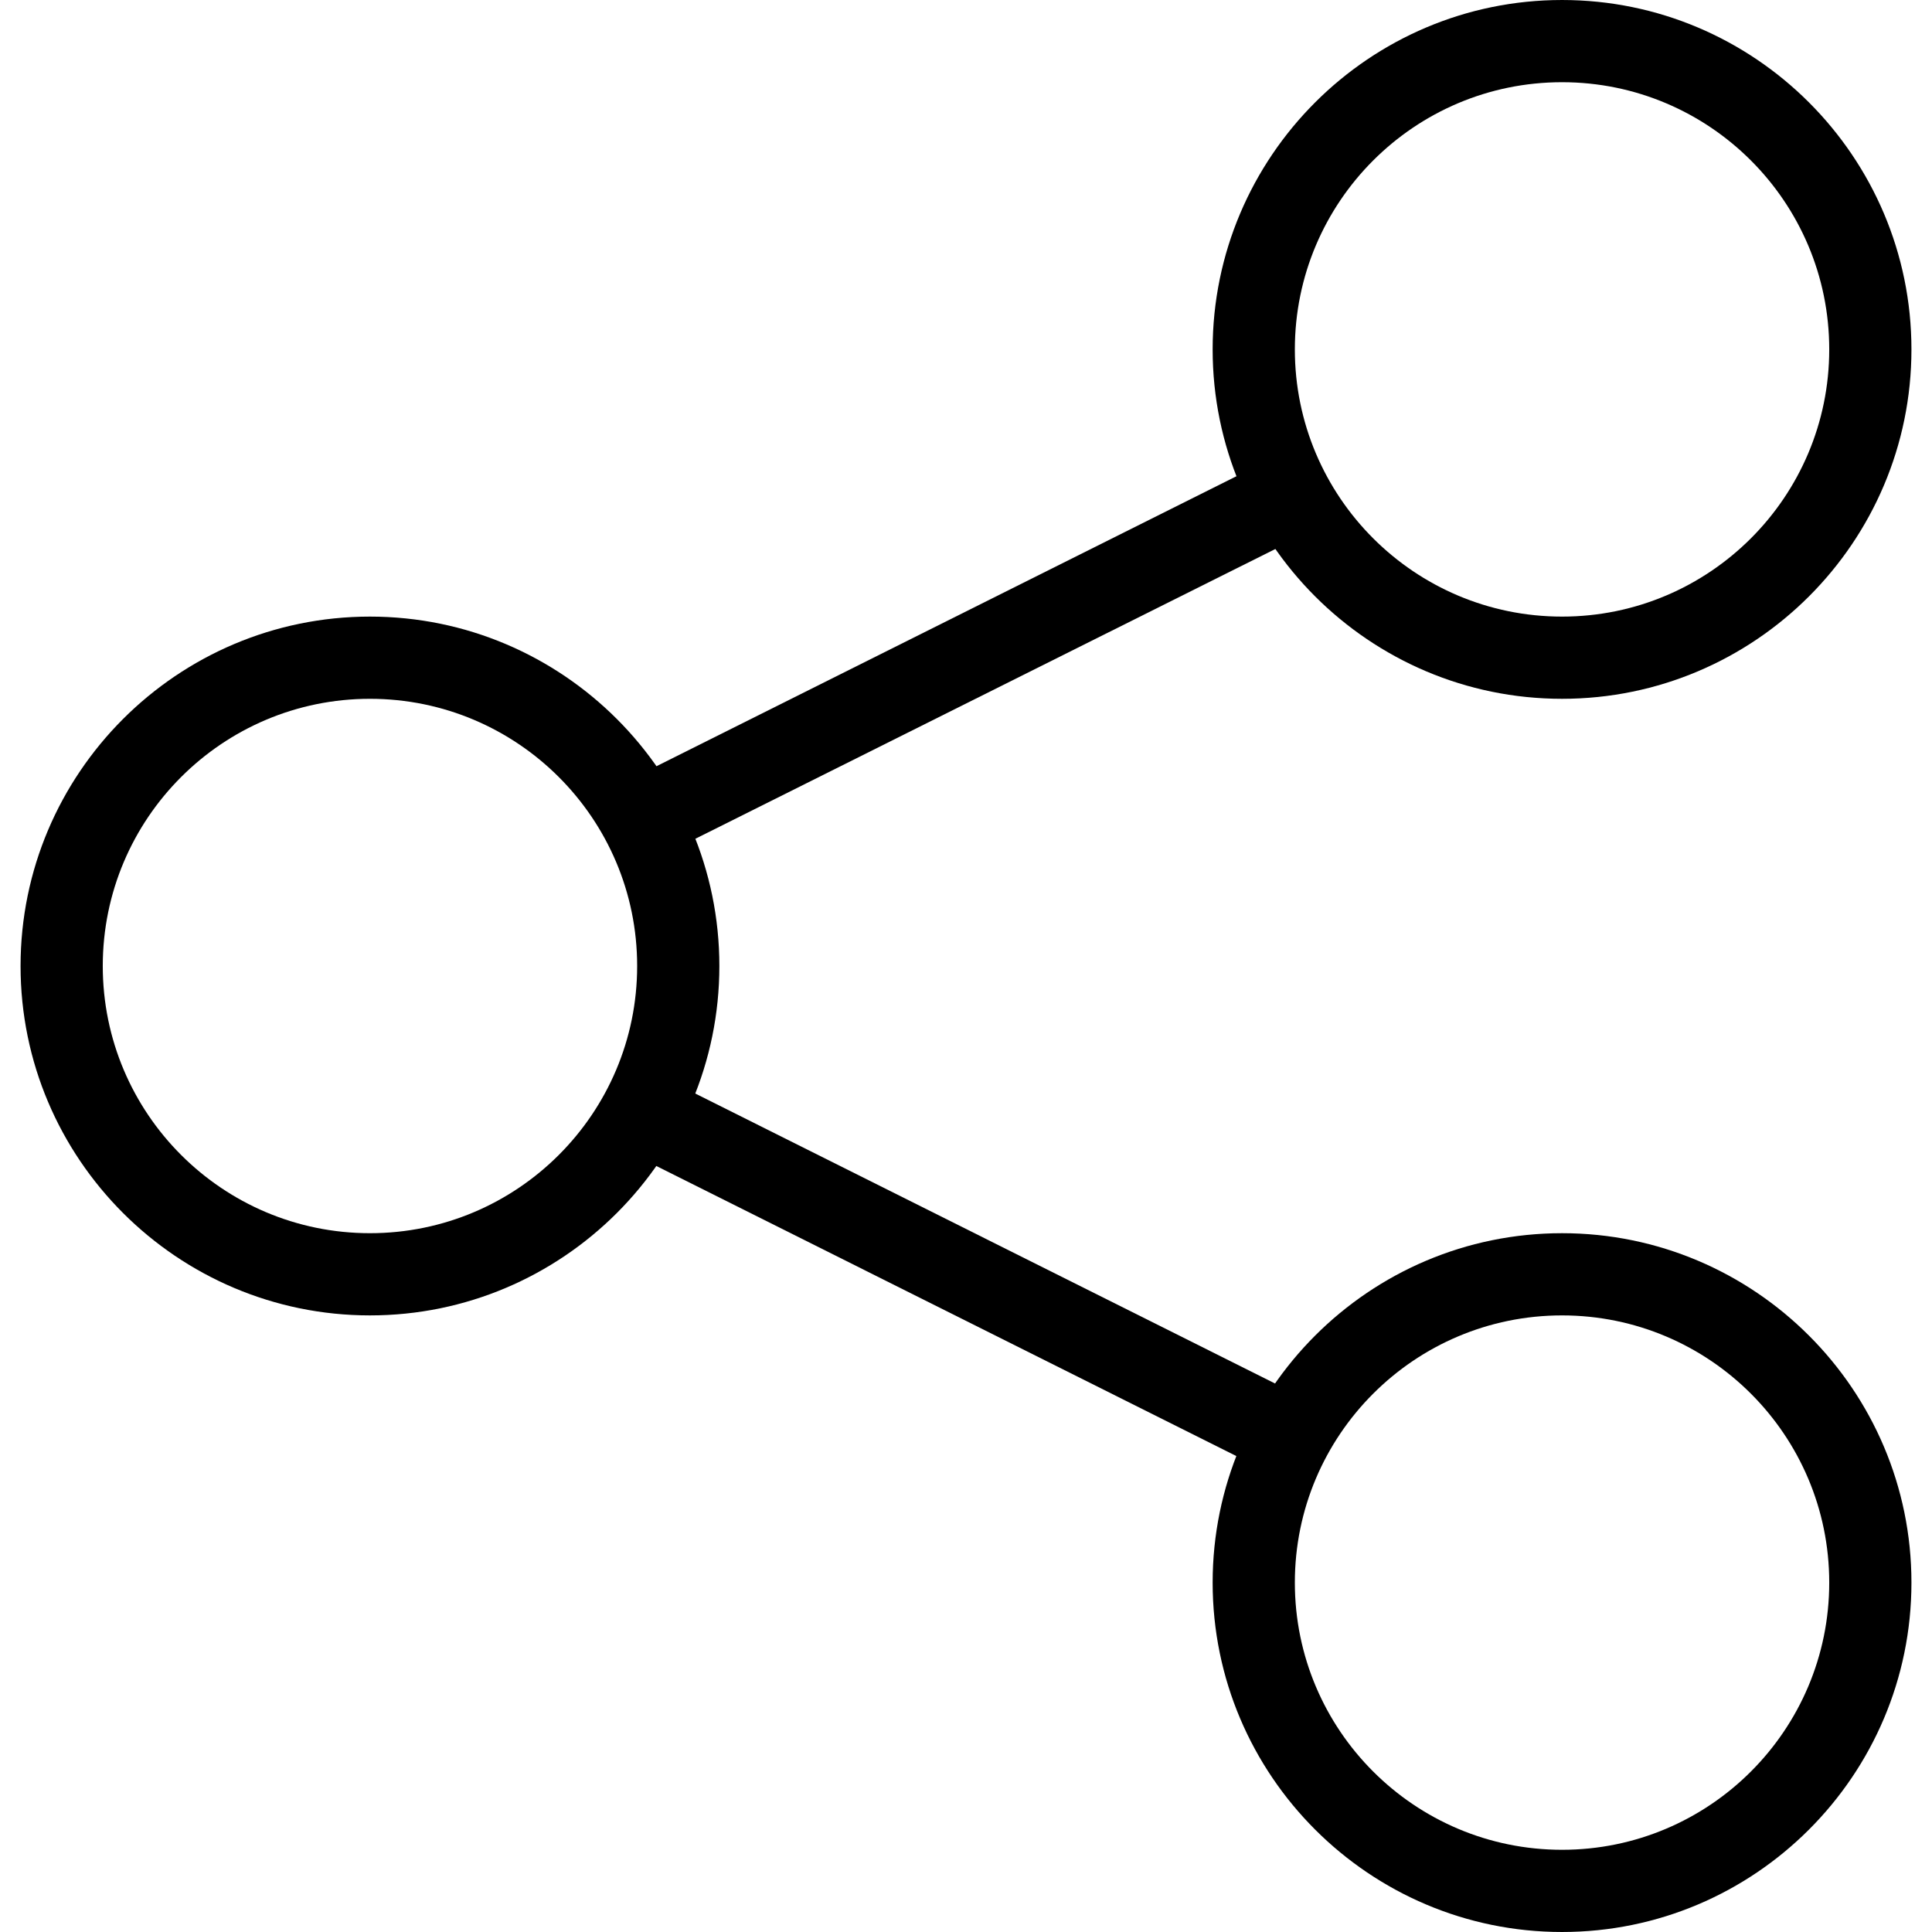
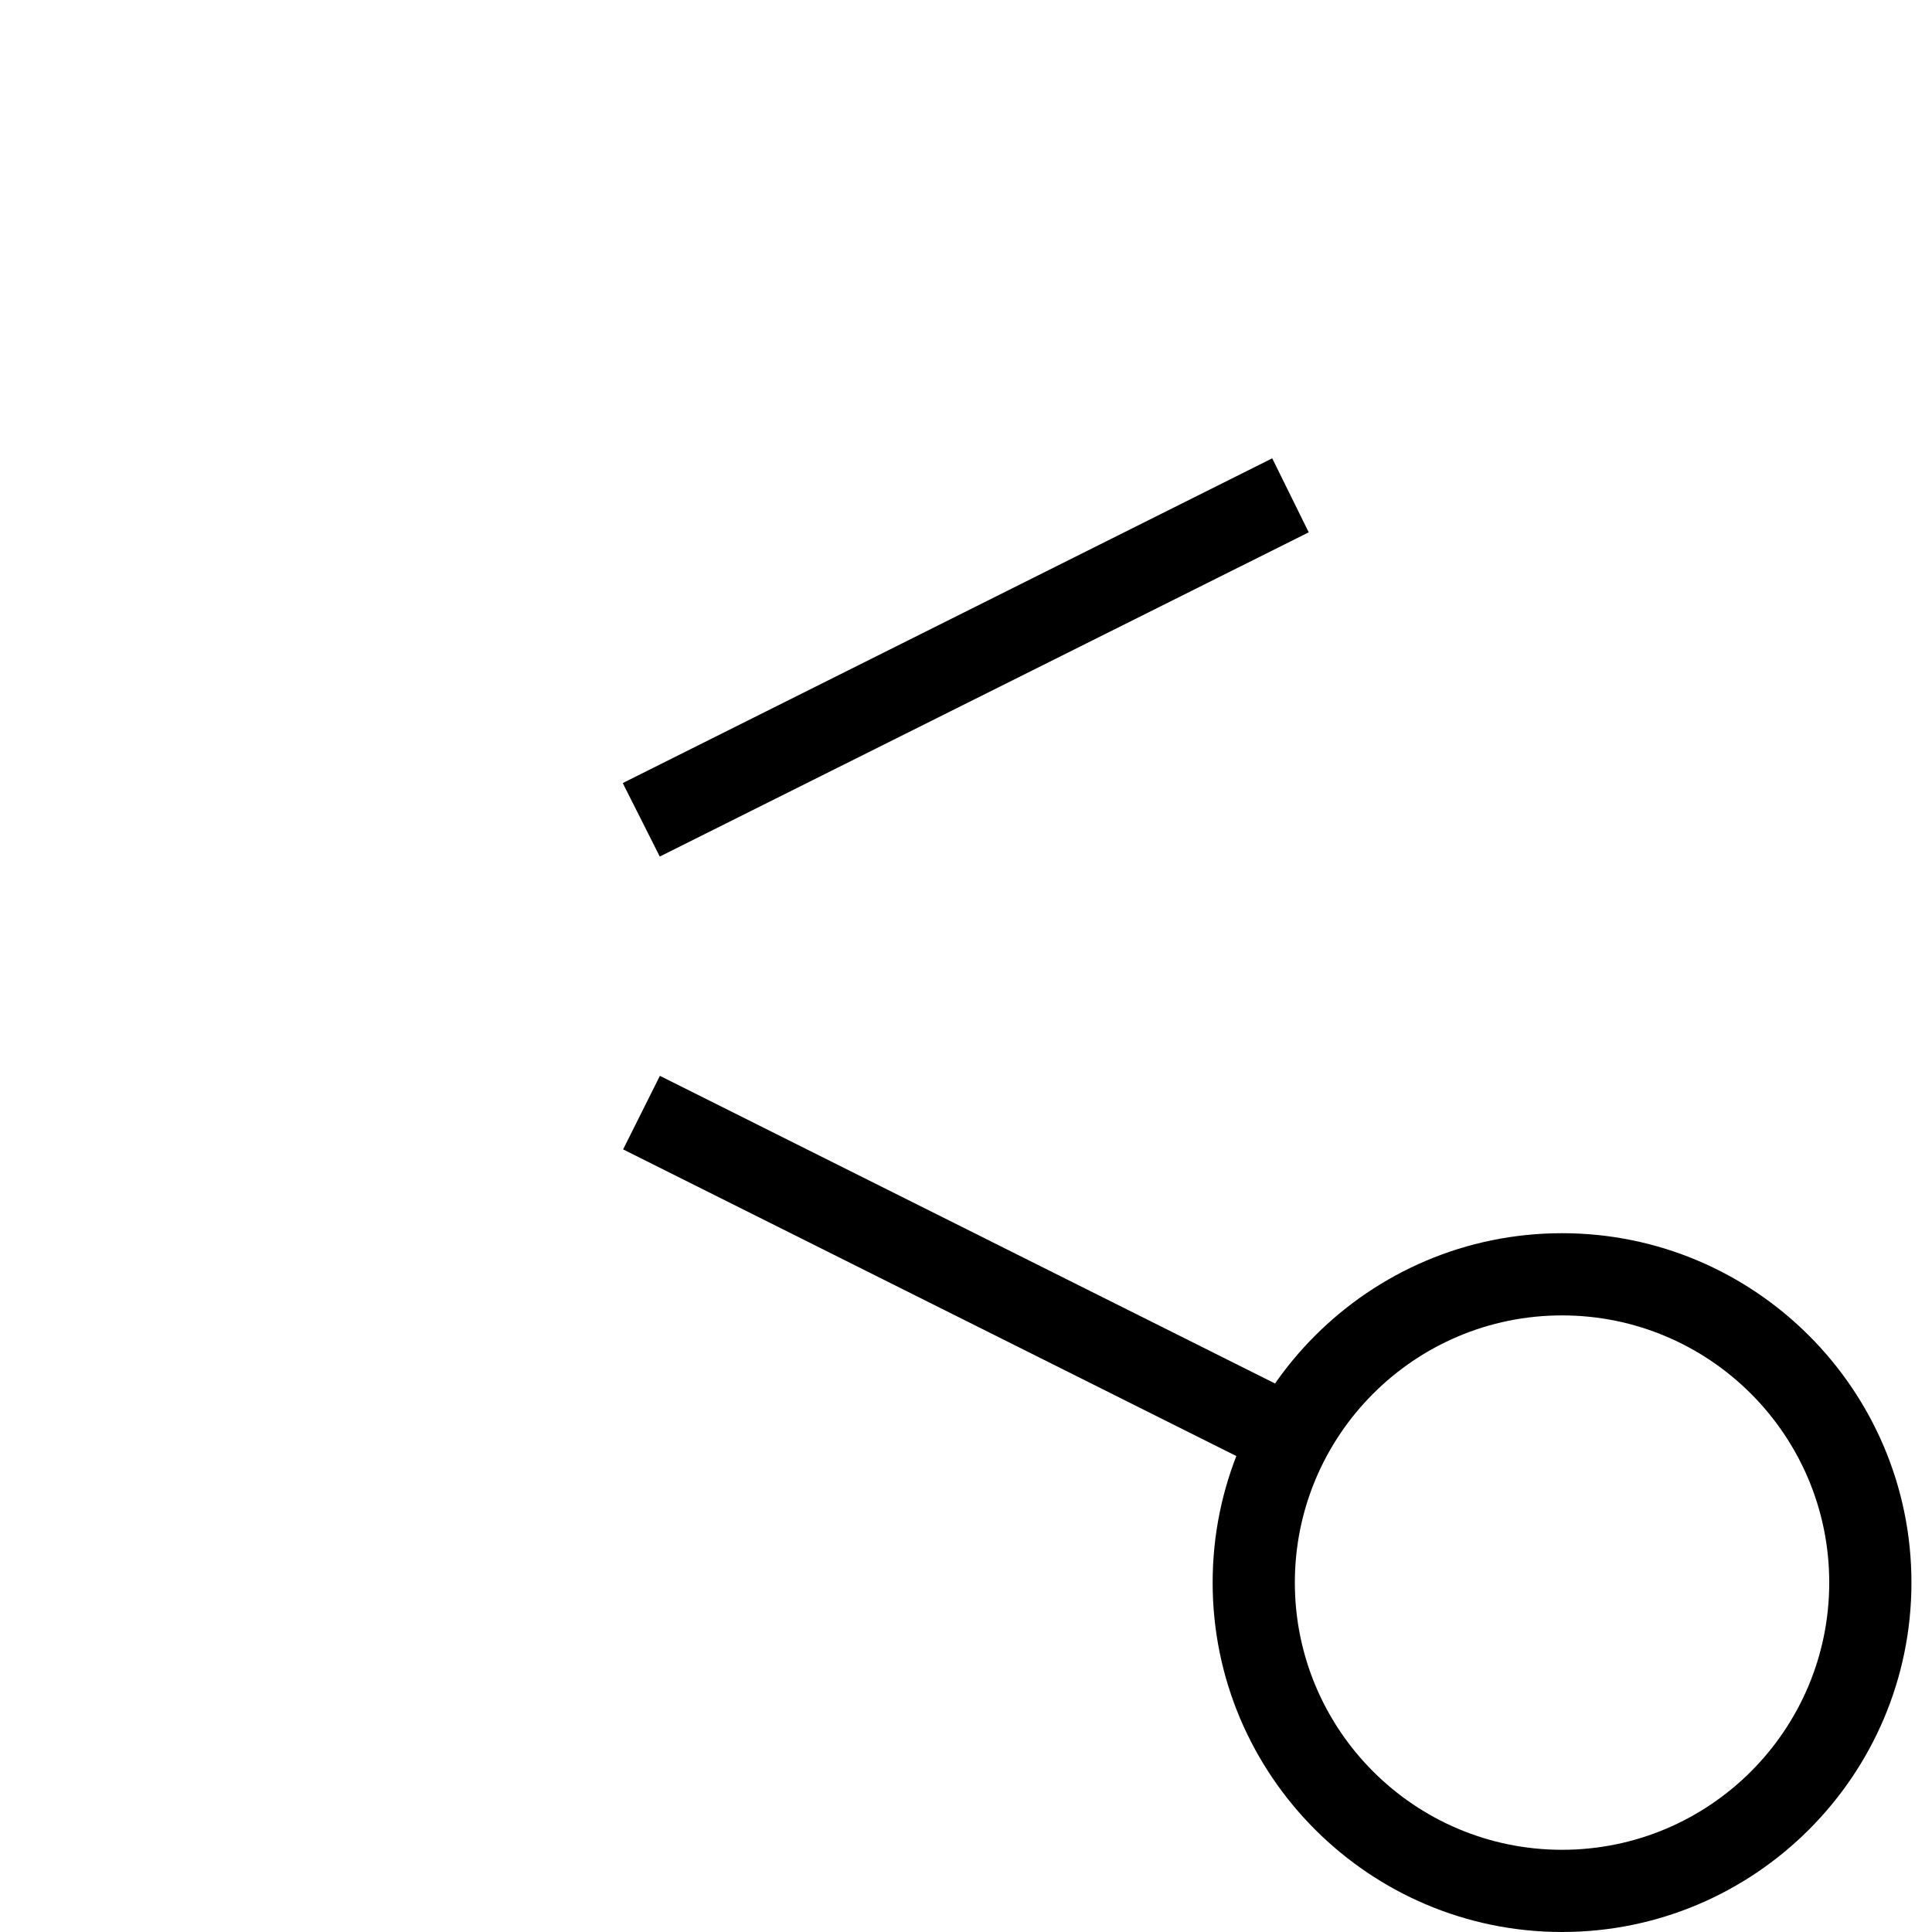
<svg xmlns="http://www.w3.org/2000/svg" height="501pt" viewBox="-5 0 501 501.333" width="501pt">
-   <path d="m90.832 341.332c-50 0-90.664-40.664-90.664-90.664s40.664-90.668 90.664-90.668 90.668 40.668 90.668 90.668-40.668 90.664-90.668 90.664zm0-160c-38.266 0-69.332 31.066-69.332 69.336 0 38.266 31.066 69.332 69.332 69.332 38.27 0 69.336-31.066 69.336-69.332 0-38.27-31.066-69.336-69.336-69.336zm0 0" />
-   <path d="m400.168 181.332c-50 0-90.668-40.664-90.668-90.664s40.668-90.668 90.668-90.668 90.664 40.668 90.664 90.668-40.664 90.664-90.664 90.664zm0-160c-38.27 0-69.336 31.066-69.336 69.336 0 38.266 31.066 69.332 69.336 69.332 38.266 0 69.332-31.066 69.332-69.332 0-38.27-31.066-69.336-69.332-69.336zm0 0" />
  <path d="m400.168 501.332c-50 0-90.668-40.664-90.668-90.664s40.668-90.668 90.668-90.668 90.664 40.668 90.664 90.668-40.664 90.664-90.664 90.664zm0-160c-38.27 0-69.336 31.066-69.336 69.336 0 38.266 31.066 69.332 69.336 69.332 38.266 0 69.332-31.066 69.332-69.332 0-38.27-31.066-69.336-69.332-69.336zm0 0" />
  <path d="m166.035 222.266-9.602-19.066 168.531-84.266 9.469 19.199zm0 0" />
  <path d="m166.066 279.168 168.383 84.211-9.539 19.082-168.387-84.211zm0 0" />
</svg>